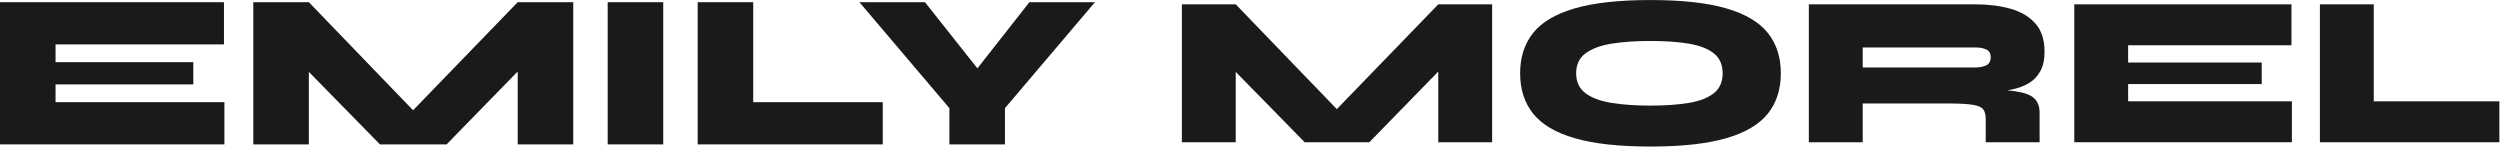
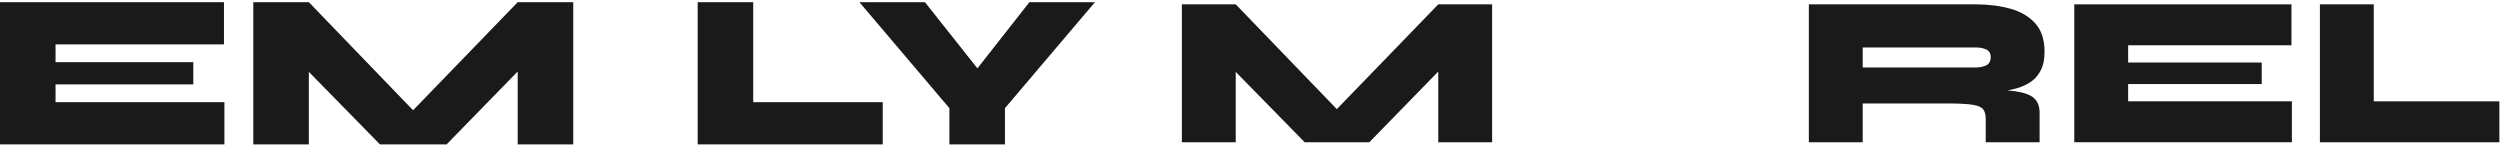
<svg xmlns="http://www.w3.org/2000/svg" viewBox="0 0 1532.24 89.817" height="89.817" width="1532.24" xml:space="preserve" id="svg2" version="1.1">
  <defs id="defs6">
    <clipPath id="clipPath22" clipPathUnits="userSpaceOnUse">
      <path id="path20" d="M 0,67.363 H 1149.178 V 0 H 0 Z" />
    </clipPath>
  </defs>
  <g transform="matrix(1.333,0,0,-1.333,0,89.817)" id="g10">
    <g transform="translate(614.649,17.2)" id="g12">
      <path id="path14" style="fill:#1a1a1a;fill-opacity:1;fill-rule:nonzero;stroke:none" d="m 0,0 -46.473,48.182 h -24.766 v -63.401 h 24.766 v 32.341 l 31.7,-32.341 h 29.719 l 31.7,32.503 V -15.219 H 71.412 V 48.182 H 46.646 Z" />
    </g>
    <g id="g16">
      <g clip-path="url(#clipPath22)" id="g18">
        <g transform="translate(787.992,24.518)" id="g24">
-           <path id="path26" style="fill:#1a1a1a;fill-opacity:1;fill-rule:nonzero;stroke:none" d="m 0,0 c -2.709,-2.148 -6.536,-3.634 -11.489,-4.458 -4.953,-0.824 -10.831,-1.238 -17.634,-1.238 -6.803,0 -12.762,0.414 -17.882,1.238 -5.119,0.824 -9.113,2.31 -11.984,4.458 -2.875,2.148 -4.311,5.201 -4.311,9.163 0,3.963 1.436,7.016 4.311,9.164 2.871,2.147 6.865,3.633 11.984,4.458 5.12,0.824 11.079,1.238 17.882,1.238 6.803,0 12.681,-0.414 17.634,-1.238 C -6.536,21.96 -2.709,20.474 0,18.327 2.709,16.179 4.063,13.126 4.063,9.163 4.063,5.201 2.709,2.148 0,0 m 5.65,39.033 c -8.784,2.539 -20.378,3.812 -34.773,3.812 -14.399,0 -25.989,-1.273 -34.773,-3.812 -8.784,-2.546 -15.173,-6.307 -19.166,-11.295 -3.998,-4.988 -5.994,-11.18 -5.994,-18.575 0,-7.395 1.996,-13.586 5.994,-18.574 3.993,-4.988 10.382,-8.749 19.166,-11.292 8.784,-2.542 20.374,-3.815 34.773,-3.815 14.395,0 25.989,1.273 34.773,3.815 8.78,2.543 15.169,6.304 19.166,11.292 3.997,4.988 5.994,11.179 5.994,18.574 0,7.395 -1.997,13.587 -5.994,18.575 C 20.819,32.726 14.43,36.487 5.65,39.033" />
-         </g>
+           </g>
        <g transform="translate(856.447,36.355)" id="g28">
          <path id="path30" style="fill:#1a1a1a;fill-opacity:1;fill-rule:nonzero;stroke:none" d="m 0,0 v 9.214 h 51.811 c 1.981,0 3.649,-0.314 5.003,-0.941 1.351,-0.627 2.028,-1.799 2.028,-3.517 0,-1.85 -0.677,-3.104 -2.028,-3.765 C 55.46,0.333 53.792,0 51.811,0 Z m 68.005,26.995 c -4.786,1.354 -10.185,2.031 -16.194,2.031 h -76.577 v -63.4 H 0 v 17.831 h 38.735 c 5.282,0 9.194,-0.197 11.737,-0.592 2.542,-0.398 4.195,-1.107 4.953,-2.132 0.758,-1.025 1.142,-2.527 1.142,-4.508 v -10.599 h 24.765 v 13.571 c 0,2.906 -0.843,5.135 -2.527,6.687 -1.683,1.551 -4.655,2.627 -8.915,3.219 -1.024,0.143 -2.158,0.27 -3.39,0.383 0.588,0.098 1.175,0.198 1.753,0.314 2.972,0.592 5.615,1.547 7.925,2.871 2.314,1.319 4.129,3.169 5.448,5.549 1.324,2.376 1.982,5.379 1.982,9.012 0,5.484 -1.401,9.81 -4.21,12.979 -2.806,3.169 -6.602,5.429 -11.393,6.784" />
        </g>
        <g transform="translate(978.492,28.728)" id="g32">
          <path id="path34" style="fill:#1a1a1a;fill-opacity:1;fill-rule:nonzero;stroke:none" d="M 0,0 H 61.419 V 9.906 H 0 v 7.926 H 75.091 V 36.654 H -24.766 V -26.747 H 75.288 V -7.925 L 0,-7.925 Z" />
        </g>
        <g transform="translate(1091.424,20.803)" id="g36">
          <path id="path38" style="fill:#1a1a1a;fill-opacity:1;fill-rule:nonzero;stroke:none" d="M 0,0 V 44.579 H -24.766 V -18.822 H 57.755 V 0 Z" />
        </g>
        <g transform="translate(25.54,28.573)" id="g40">
          <path id="path42" style="fill:#1a1a1a;fill-opacity:1;fill-rule:nonzero;stroke:none" d="M 0,0 H 63.339 V 10.216 H 0 v 8.173 h 77.437 v 19.41 H -25.54 V -27.583 H 77.641 v 19.41 L 0,-8.173 Z" />
        </g>
        <g transform="translate(189.928,16.684)" id="g44">
          <path id="path46" style="fill:#1a1a1a;fill-opacity:1;fill-rule:nonzero;stroke:none" d="m 0,0 -47.927,49.689 h -25.54 v -65.382 h 25.54 v 33.351 l 32.691,-33.351 h 30.648 l 32.691,33.518 v -33.518 h 25.54 v 65.382 h -25.54 z" />
        </g>
-         <path id="path48" style="fill:#1a1a1a;fill-opacity:1;fill-rule:nonzero;stroke:none" d="m 279.403,0.991 h 25.54 v 65.382 h -25.54 z" />
+         <path id="path48" style="fill:#1a1a1a;fill-opacity:1;fill-rule:nonzero;stroke:none" d="m 279.403,0.991 h 25.54 h -25.54 z" />
        <g transform="translate(346.317,66.372)" id="g50">
          <path id="path52" style="fill:#1a1a1a;fill-opacity:1;fill-rule:nonzero;stroke:none" d="m 0,0 h -25.54 v -65.382 h 85.099 v 19.411 l -59.559,0 z" />
        </g>
        <g transform="translate(449.404,35.951)" id="g54">
          <path id="path56" style="fill:#1a1a1a;fill-opacity:1;fill-rule:nonzero;stroke:none" d="M 0,0 -24.117,30.421 H -54.254 L -12.88,-18.308 V -34.96 h 25.54 v 16.652 L 54.034,30.421 H 23.897 Z" />
        </g>
      </g>
    </g>
  </g>
</svg>